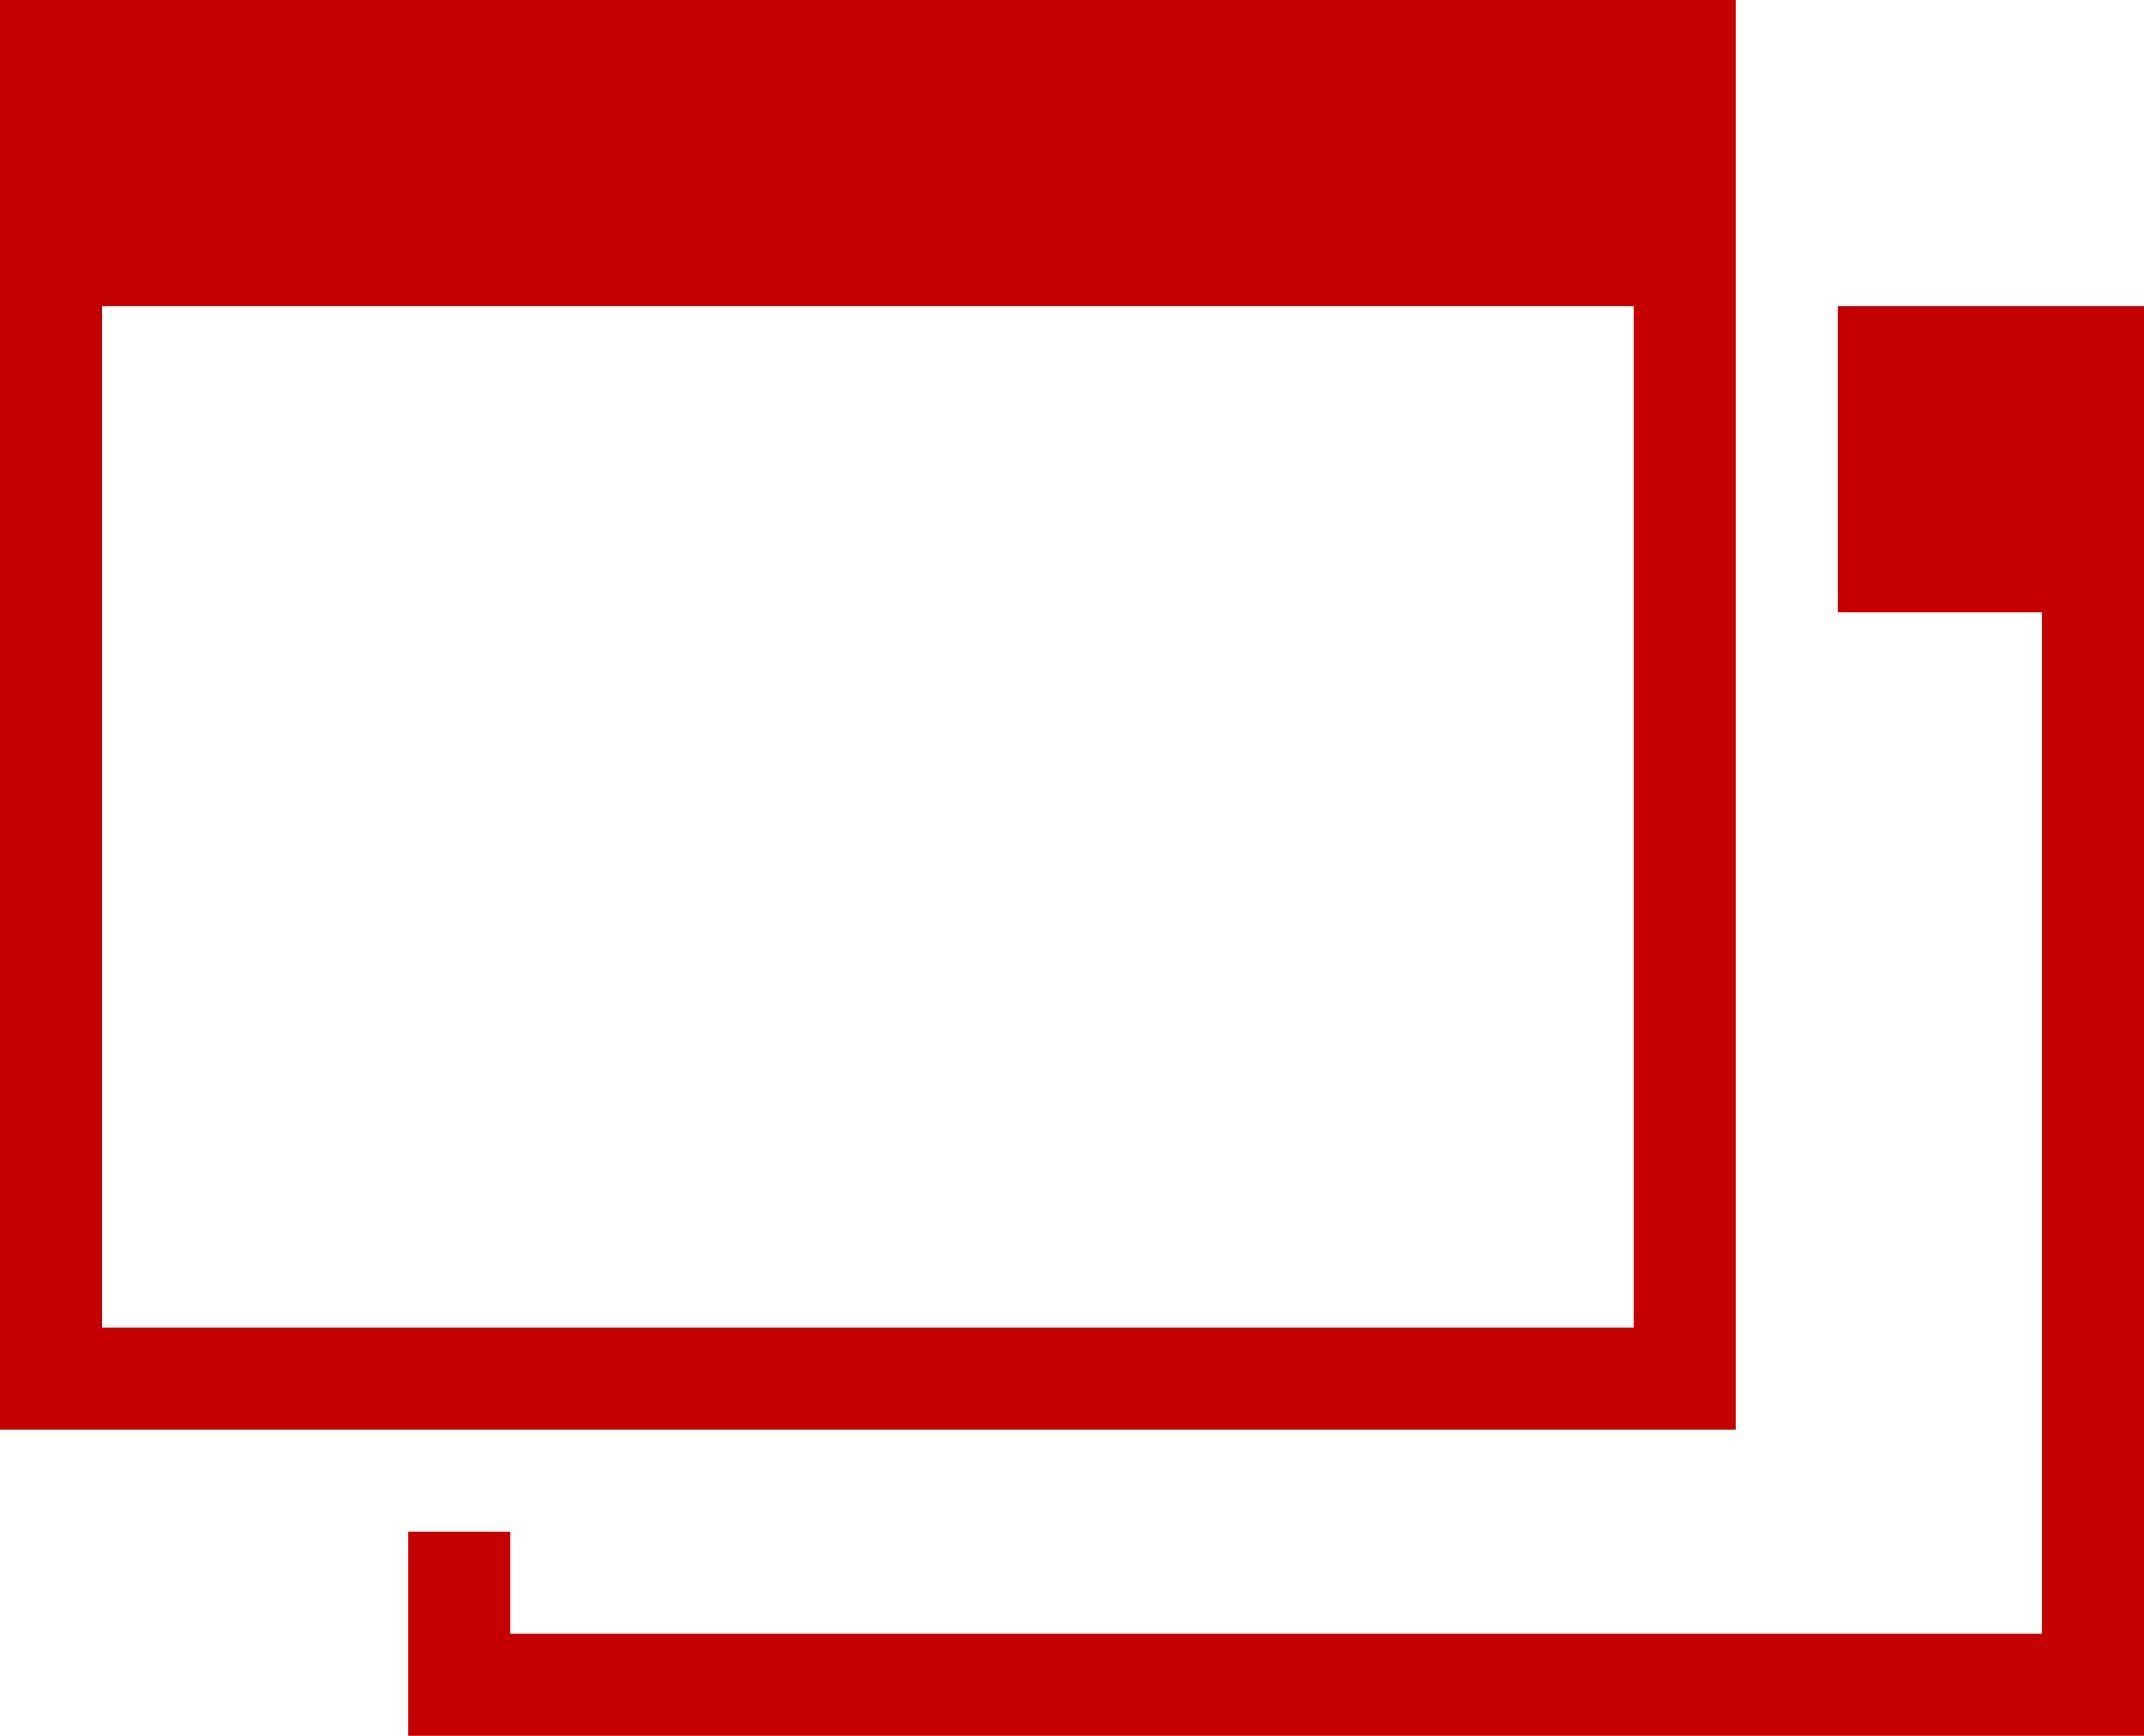
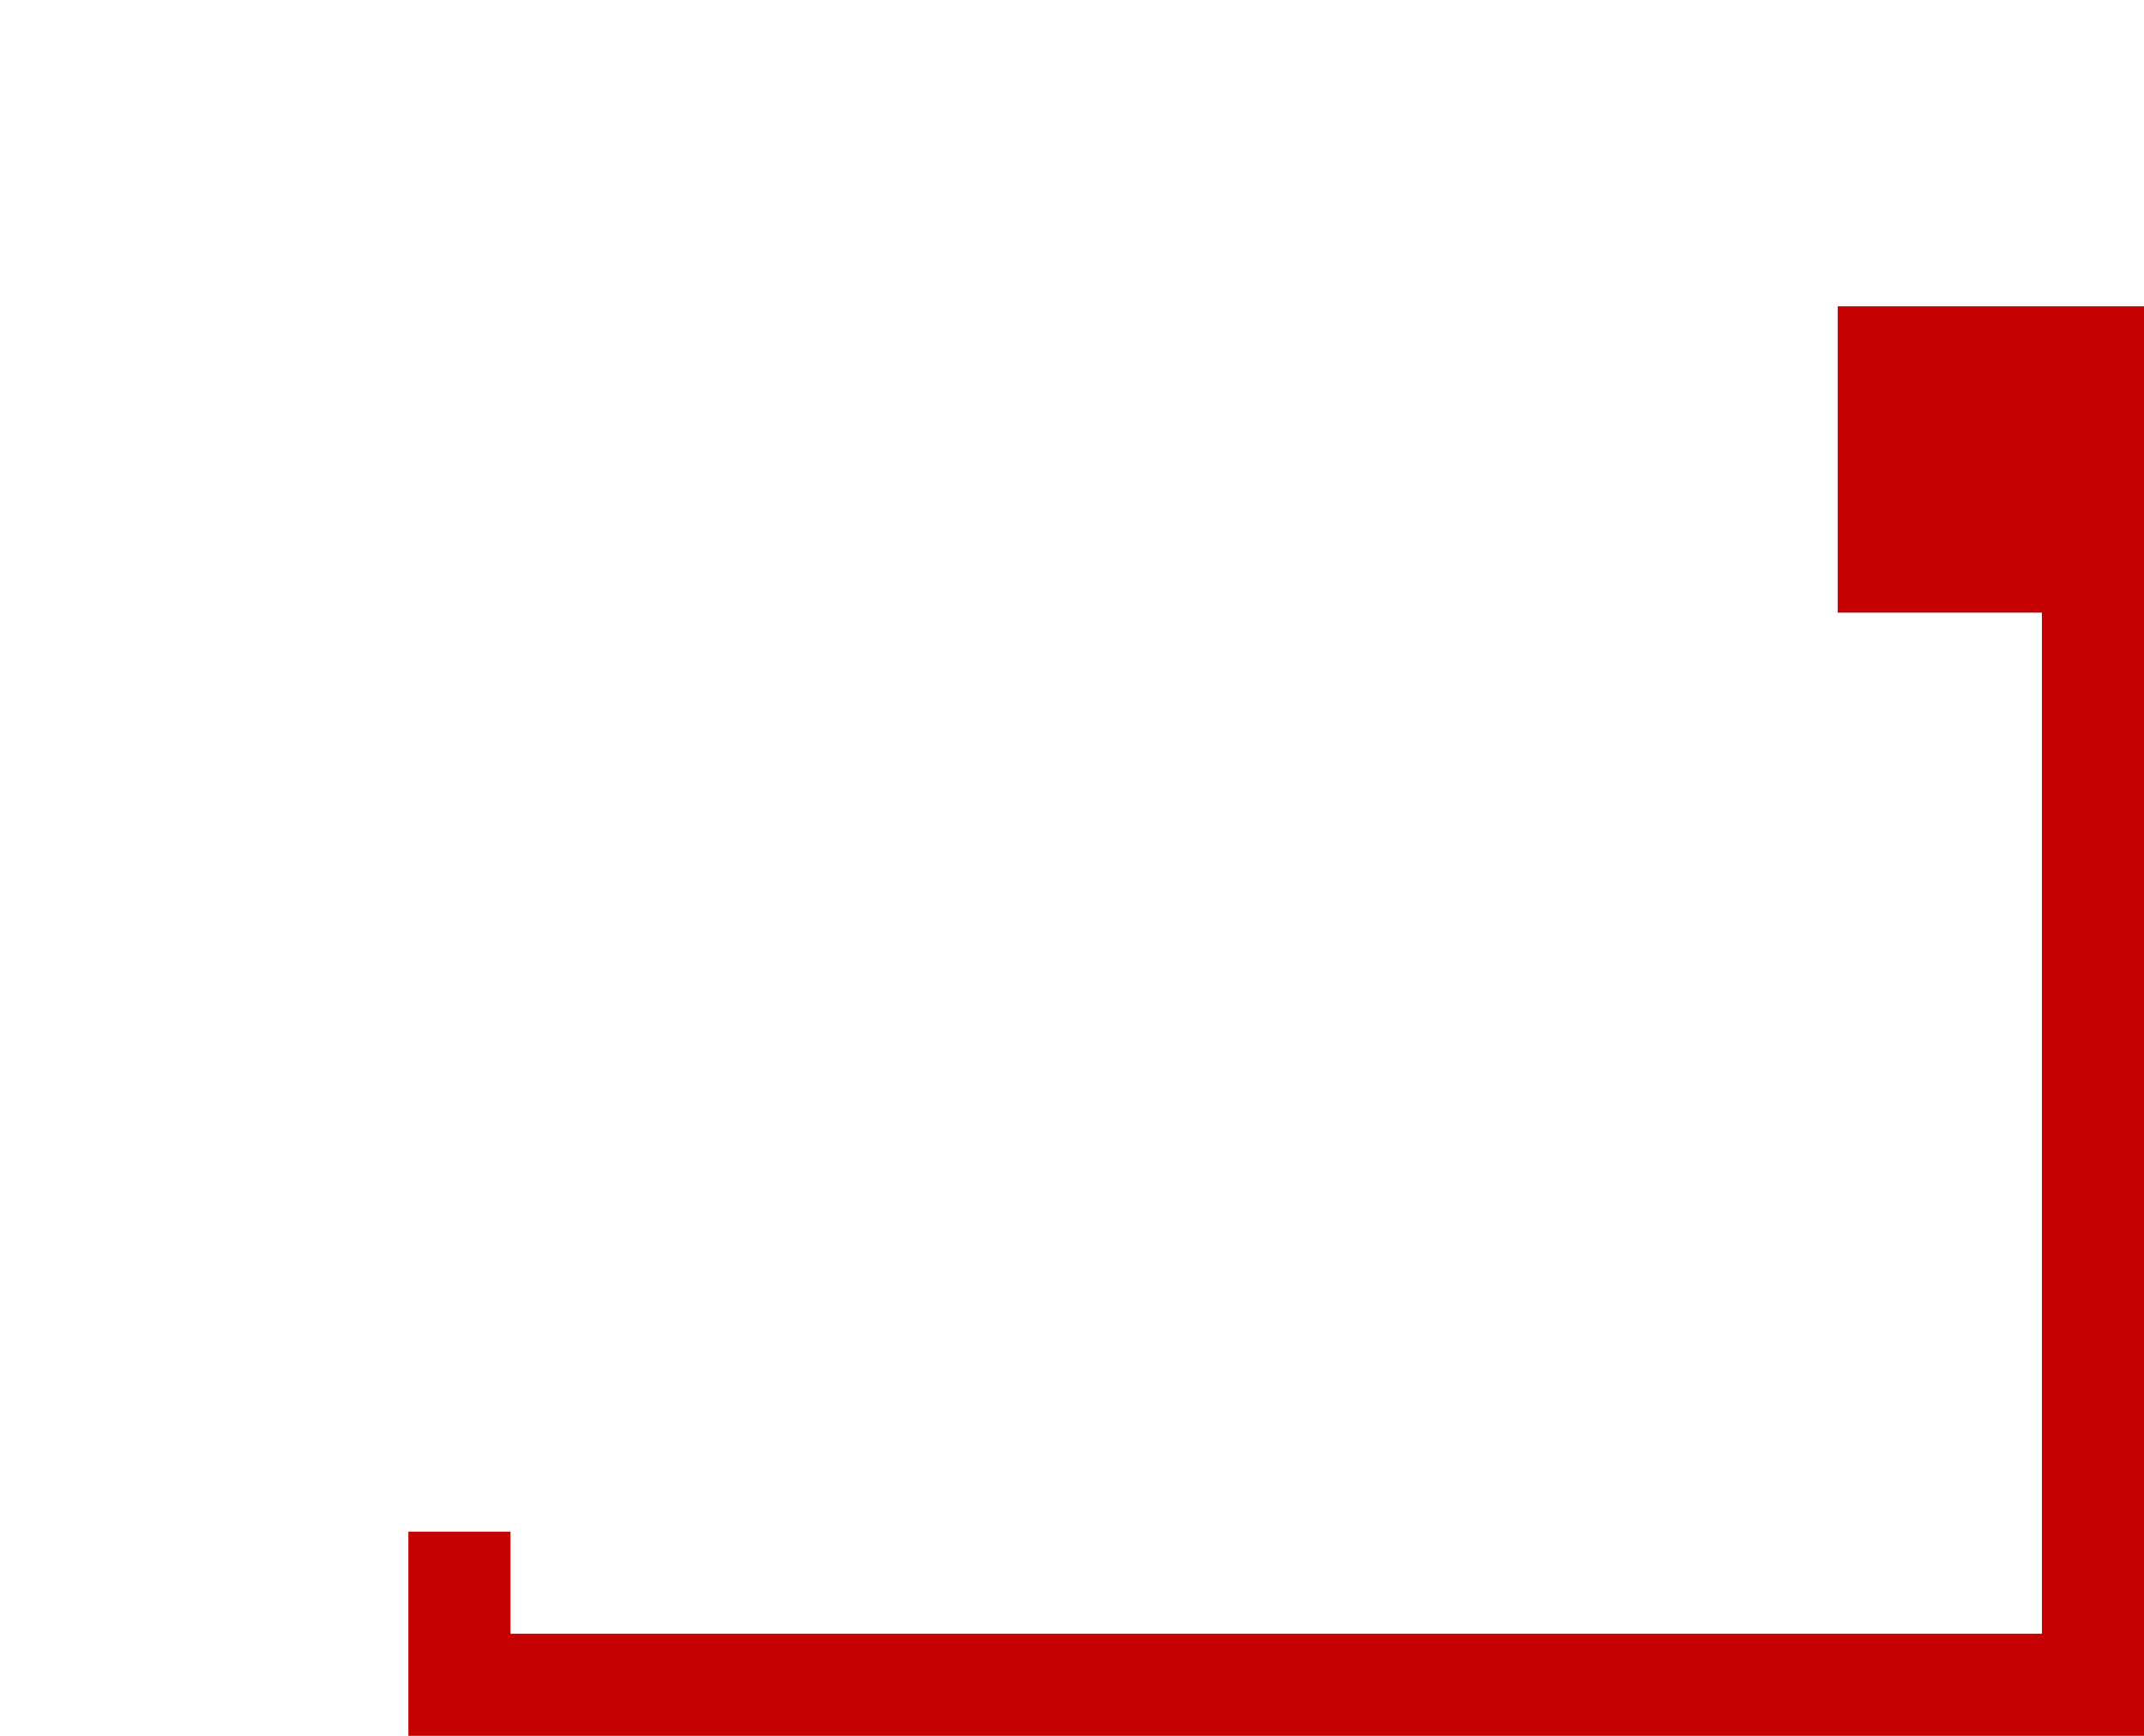
<svg xmlns="http://www.w3.org/2000/svg" version="1.1" id="レイヤー_1" x="0px" y="0px" width="21px" height="17px" viewBox="0 0 21 17" enable-background="new 0 0 21 17" xml:space="preserve">
-   <path fill="#C50000" d="M0,0v14h17V0H0z M16,13H1V3h15V13z" />
  <polygon fill="#C50000" points="18,3 18,6 20,6 20,16 5,16 5,15 4,15 4,17 21,17 21,3 " />
</svg>